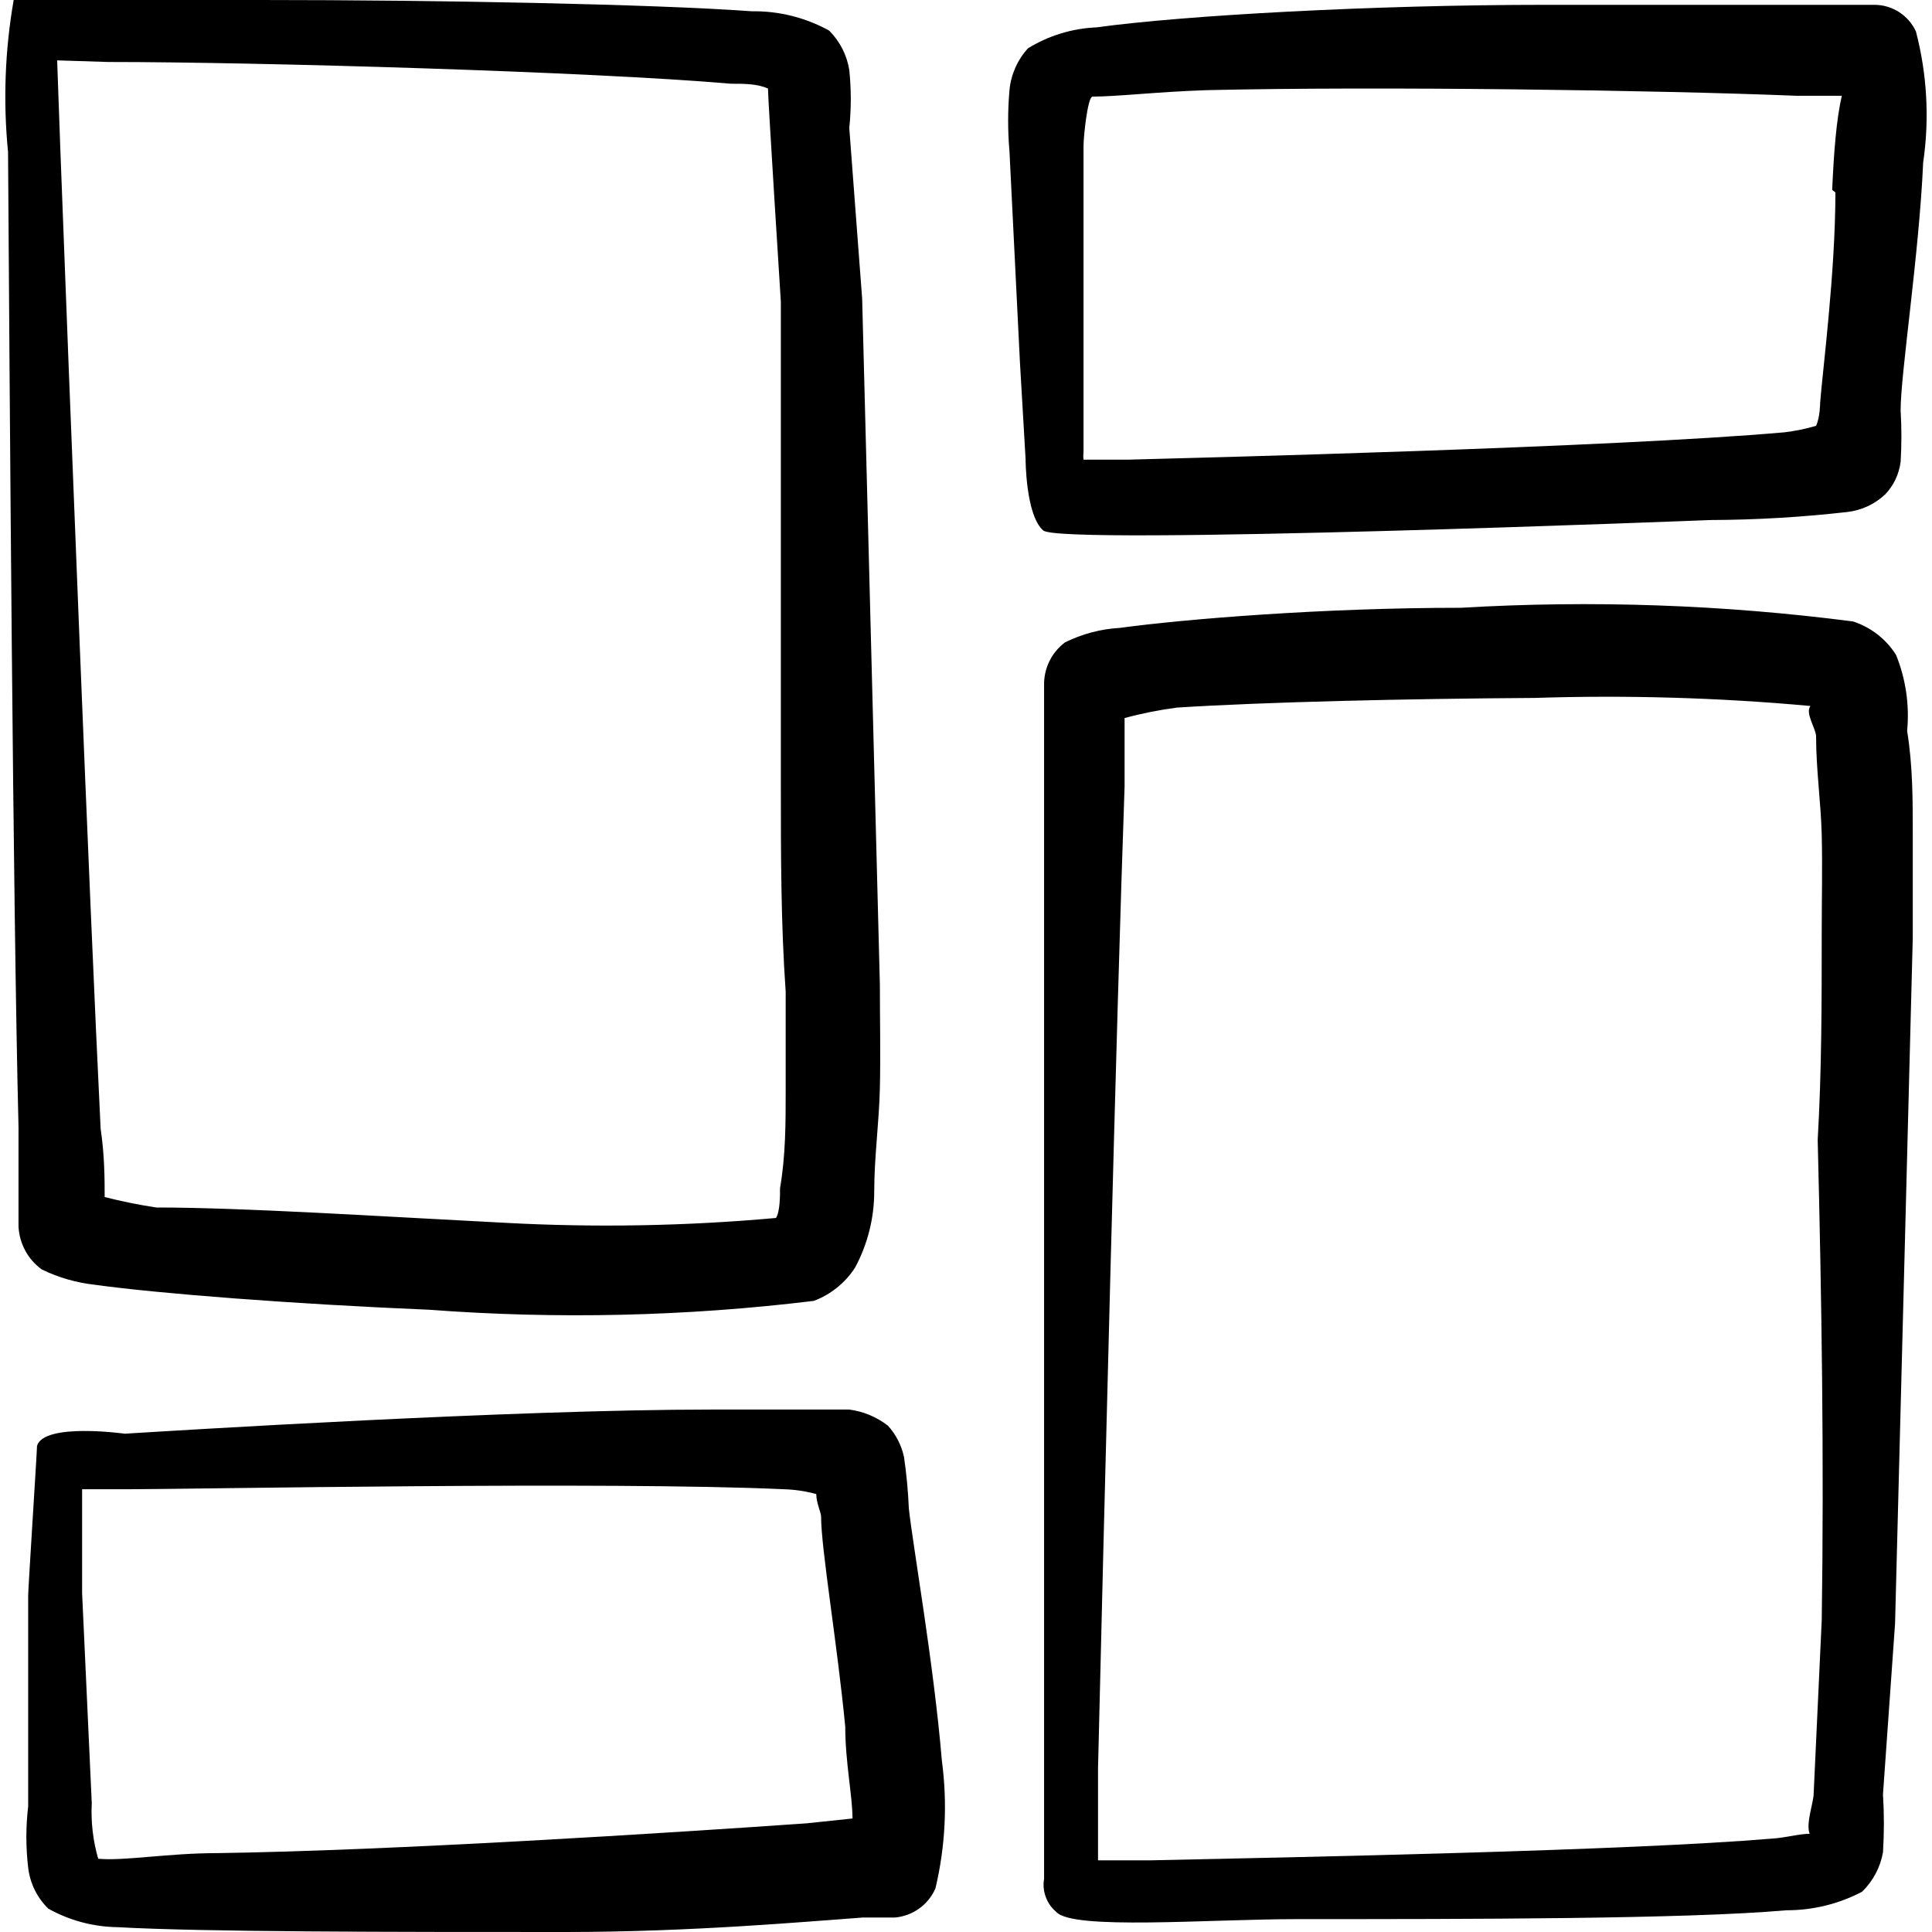
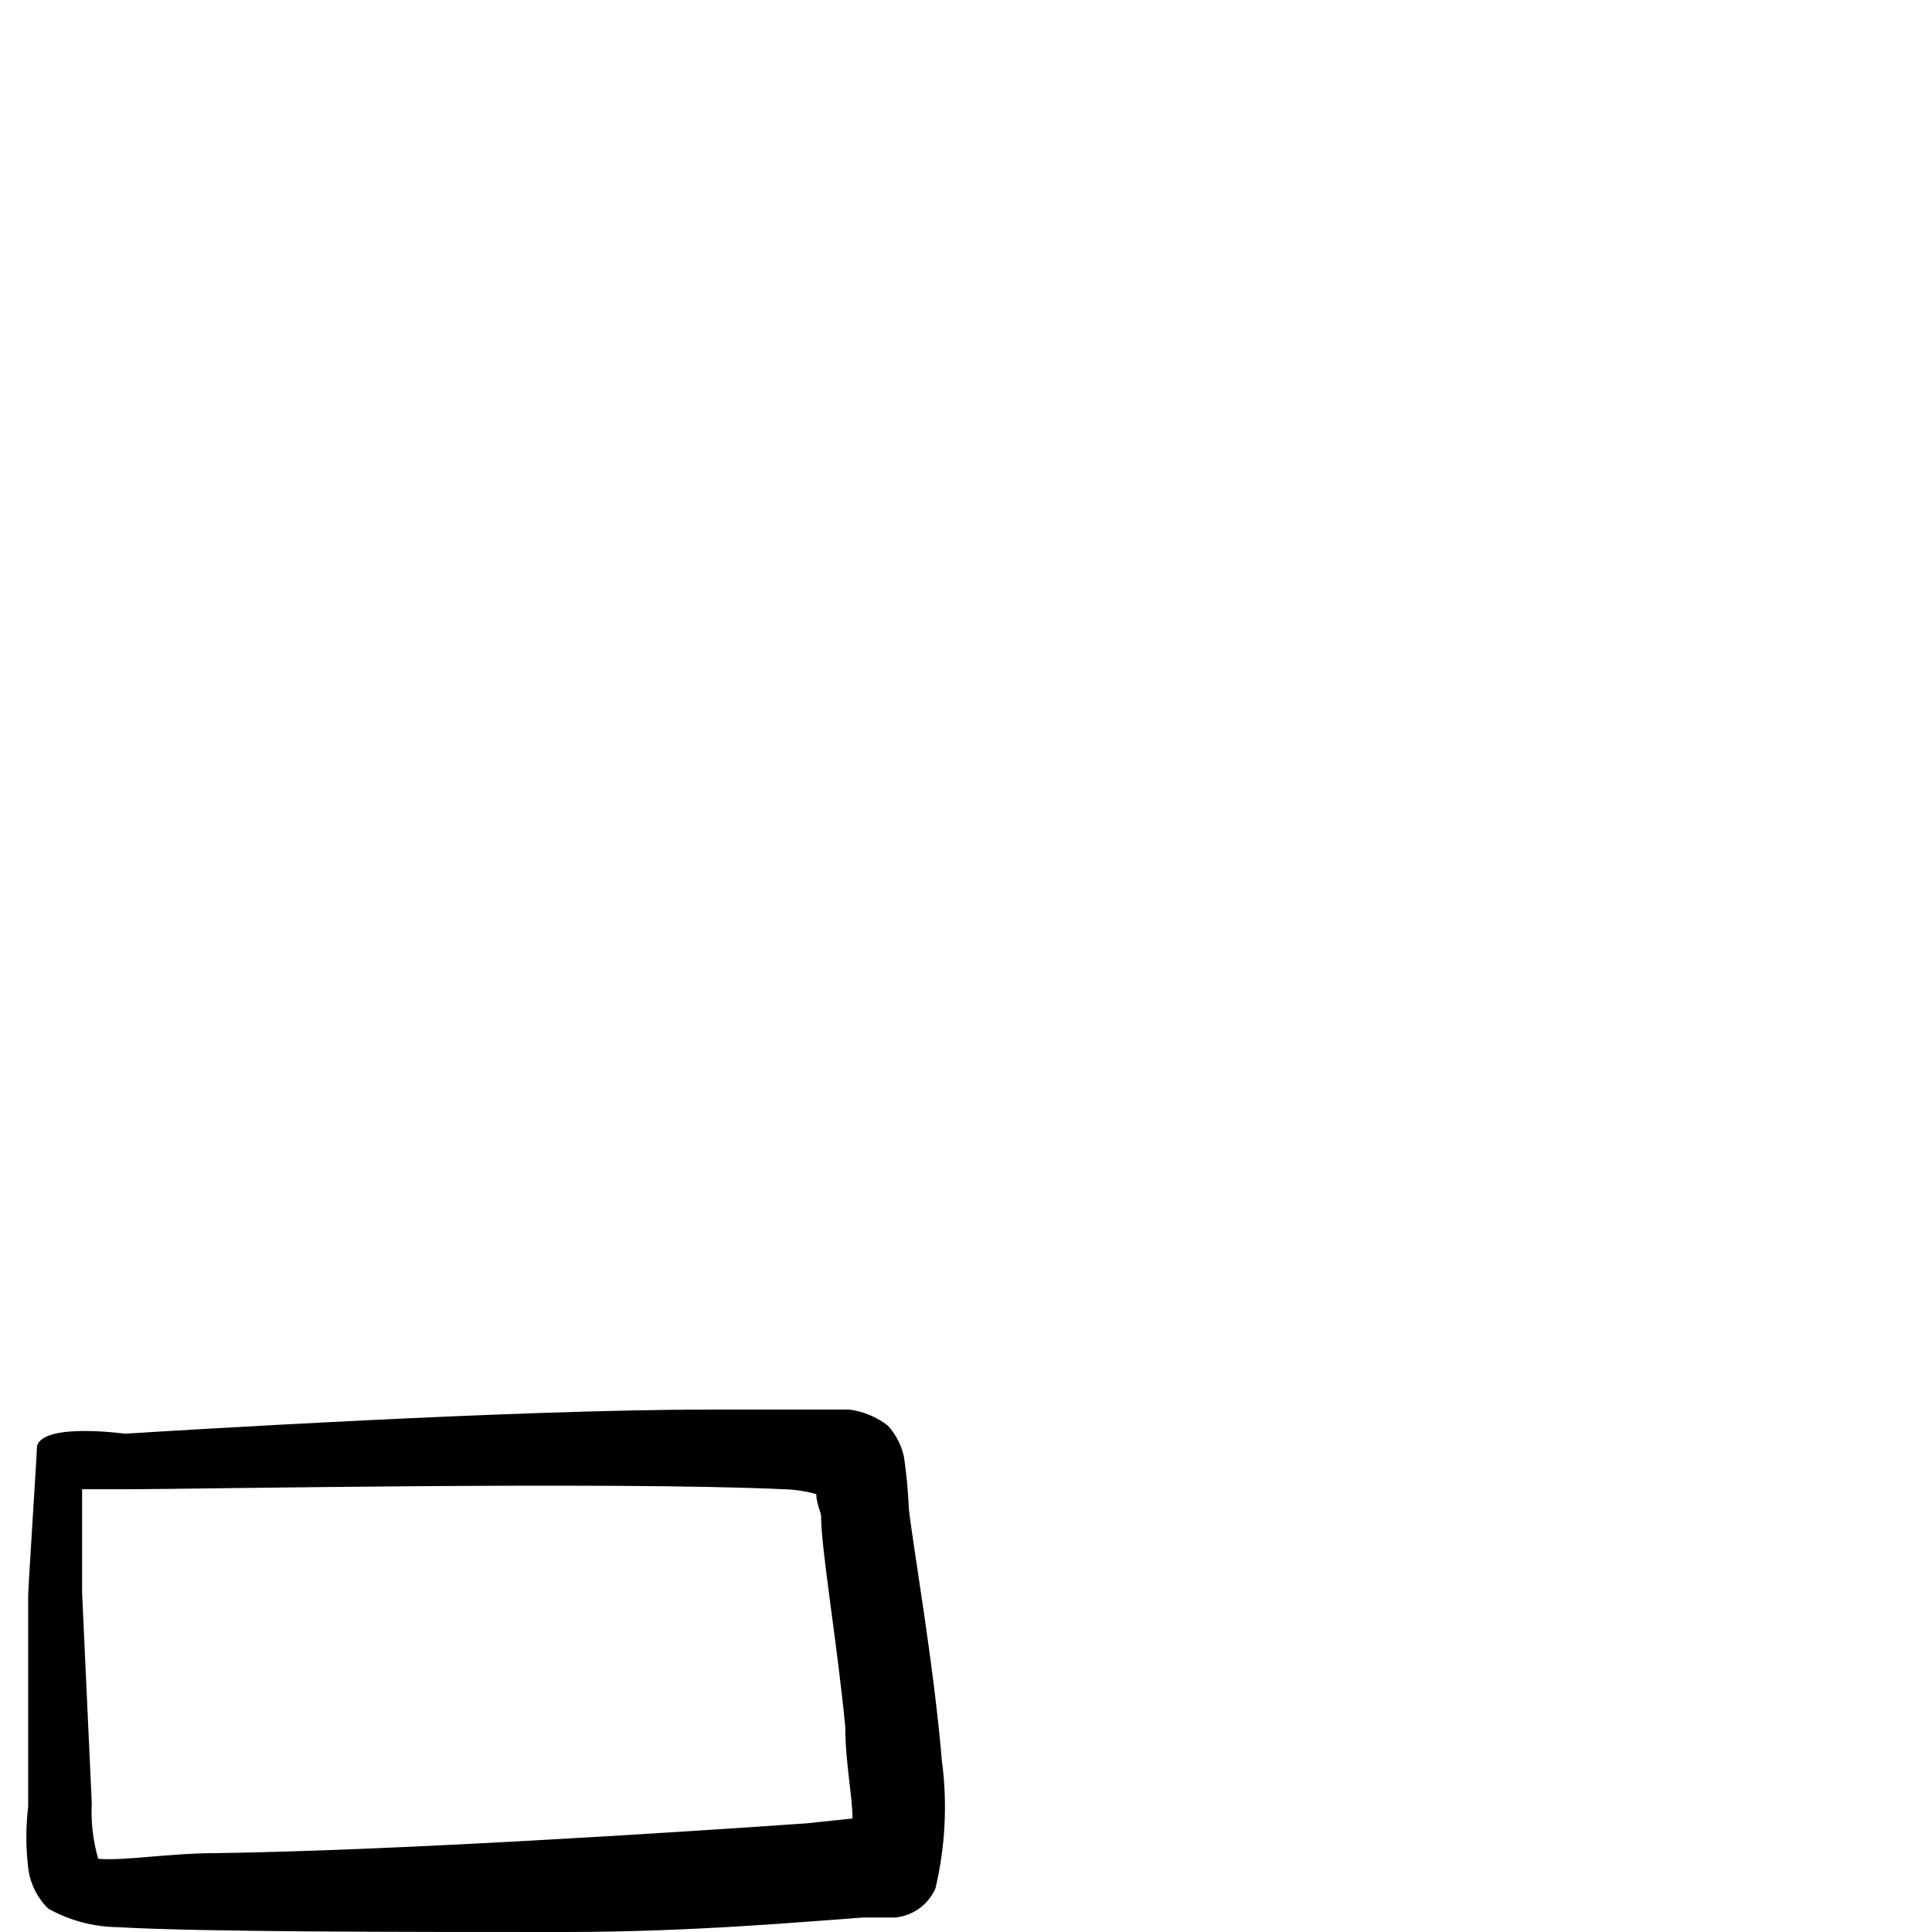
<svg xmlns="http://www.w3.org/2000/svg" fill="none" viewBox="0 0 24 24" id="Dashboard-Layout--Streamline-Freehand">
  <desc>
    Dashboard Layout Streamline Icon: https://streamlinehq.com
  </desc>
-   <path fill="#000000" fill-rule="evenodd" d="M0.52 15.77c0.207 0.101 0.431 0.165 0.66 0.19 0.79 0.11 2.47 0.24 4.15 0.31 1.593 0.12 3.194 0.083 4.78 -0.11 0.209 -0.079 0.388 -0.223 0.51 -0.41 0.158 -0.292 0.24 -0.618 0.24 -0.95 0 -0.43 0.06 -0.85 0.07 -1.28 0.01 -0.43 0 -0.86 0 -1.29l-0.22 -8.52 -0.16 -2.12c0.025 -0.239 0.025 -0.481 0 -0.72 -0.029 -0.186 -0.117 -0.357 -0.25 -0.49 -0.294 -0.162 -0.625 -0.245 -0.96 -0.24 -1.24 -0.09 -3.95 -0.14 -6.07 -0.14H0.17c-0.109 0.624 -0.132 1.26 -0.07 1.89 0.02 2.92 0.06 9.32 0.13 12.11v1.24c0.006 0.104 0.035 0.206 0.085 0.298 0.05 0.092 0.12 0.171 0.205 0.232Zm0.82 -15c1.87 0 6 0.12 7.74 0.27 0.16 0 0.33 0 0.46 0.06 0 0.13 0.16 2.65 0.16 2.65v6c0 0.86 0 1.72 0.06 2.57v1.22c0 0.41 0 0.81 -0.07 1.22 0 0.09 0 0.29 -0.05 0.37 -1.12 0.101 -2.247 0.121 -3.37 0.06 -1.56 -0.08 -3.25 -0.19 -4.33 -0.19 -0.215 -0.033 -0.429 -0.076 -0.64 -0.13 0 -0.22 0 -0.51 -0.05 -0.85 -0.14 -2.84 -0.39 -9.23 -0.5 -12.15l-0.04 -1.12 0.63 0.02Z" clip-rule="evenodd" stroke-width="1" />
-   <path fill="#000000" fill-rule="evenodd" d="M23.55 8.13c-0.124 -0.194 -0.311 -0.338 -0.53 -0.41 -1.614 -0.209 -3.245 -0.266 -4.87 -0.17 -1.72 0 -3.43 0.14 -4.24 0.25 -0.236 0.013 -0.468 0.075 -0.68 0.18 -0.084 0.063 -0.151 0.144 -0.196 0.238 -0.045 0.094 -0.067 0.197 -0.064 0.302V23.34c-0.013 0.075 -0.006 0.153 0.021 0.225 0.026 0.072 0.071 0.136 0.13 0.185 0.2 0.23 1.89 0.09 3 0.09 2.12 0 4.83 0 6.07 -0.11 0.327 0.001 0.65 -0.078 0.94 -0.23 0.136 -0.132 0.227 -0.303 0.26 -0.49 0.015 -0.24 0.015 -0.48 0 -0.72l0.15 -2.12 0.22 -8.52v-1.29c0 -0.43 0 -0.85 -0.07 -1.28 0.031 -0.323 -0.017 -0.649 -0.14 -0.95Zm-0.92 12 -0.1 2.15c0 0.11 -0.1 0.37 -0.05 0.5 -0.13 0 -0.3 0.05 -0.47 0.06 -1.78 0.15 -5.87 0.23 -7.73 0.27h-0.64v-1.14c0.07 -2.94 0.23 -9.39 0.33 -12.2v-0.85c0.213 -0.058 0.431 -0.101 0.65 -0.13 1.1 -0.07 2.84 -0.11 4.44 -0.12 1.144 -0.037 2.29 -0.004 3.43 0.1 -0.07 0.09 0.07 0.28 0.07 0.38 0 0.41 0.06 0.82 0.07 1.22 0.01 0.4 0 0.81 0 1.22 0 0.85 0 1.71 -0.05 2.57 0.05 2 0.08 3.99 0.05 5.98v-0.01Z" clip-rule="evenodd" stroke-width="1" />
  <path fill="#000000" fill-rule="evenodd" d="M11.29 18.74c-0.009 -0.214 -0.029 -0.428 -0.06 -0.64 -0.031 -0.145 -0.1 -0.28 -0.2 -0.39 -0.14 -0.108 -0.305 -0.177 -0.48 -0.2H8.84c-2.47 0 -6.64 0.26 -7.29 0.3 0 0 -1 -0.14 -1.09 0.15 0 0.07 -0.11 1.77 -0.11 1.86v2.62c-0.03 0.252 -0.03 0.508 0 0.76 0.022 0.194 0.111 0.374 0.25 0.51 0.263 0.147 0.559 0.226 0.86 0.23 1.07 0.06 3.43 0.06 5.56 0.06 1.58 0 3 -0.13 3.7 -0.18h0.4c0.108 -0.01 0.211 -0.049 0.299 -0.112 0.088 -0.063 0.157 -0.149 0.201 -0.248 0.124 -0.521 0.151 -1.06 0.08 -1.59 -0.1 -1.2 -0.36 -2.67 -0.41 -3.13Zm-1.27 3.91c-1.71 0.12 -5.18 0.34 -7.32 0.37 -0.61 0 -1.16 0.1 -1.48 0.07 -0.065 -0.224 -0.092 -0.457 -0.08 -0.69l-0.12 -2.61V18.5h0.57c0.74 0 6 -0.1 8.15 0 0.135 0.004 0.27 0.024 0.4 0.06 0 0.11 0.06 0.23 0.06 0.28 0 0.4 0.2 1.57 0.3 2.61 0 0.44 0.09 0.86 0.09 1.14l-0.57 0.06Z" clip-rule="evenodd" stroke-width="1" />
-   <path fill="#000000" fill-rule="evenodd" d="M23.8 0.39c-0.045 -0.097 -0.117 -0.18 -0.207 -0.239 -0.09 -0.058 -0.195 -0.09 -0.303 -0.091h-4.1c-2.12 0 -4.48 0.13 -5.57 0.28 -0.301 0.013 -0.593 0.102 -0.85 0.26 -0.131 0.144 -0.212 0.326 -0.23 0.52 -0.022 0.253 -0.022 0.507 0 0.76l0.13 2.62 0.07 1.2s0 0.7 0.22 0.89c0.22 0.19 8.29 -0.13 8.29 -0.13 0.568 -0.002 1.136 -0.036 1.7 -0.1 0.176 -0.021 0.341 -0.098 0.47 -0.22 0.104 -0.11 0.17 -0.25 0.19 -0.4 0.013 -0.213 0.013 -0.427 0 -0.64 0 -0.46 0.23 -1.94 0.28 -3.08 0.08 -0.544 0.049 -1.098 -0.09 -1.63Zm-1 2c0 1 -0.16 2.22 -0.19 2.62 0 0 0 0.17 -0.05 0.28 -0.128 0.037 -0.258 0.064 -0.39 0.08 -2.14 0.19 -7.41 0.32 -8.15 0.34h-0.56c-0.004 -0.03 -0.004 -0.06 0 -0.09V1.81c0 -0.11 0.05 -0.6 0.11 -0.61 0.31 0 0.81 -0.06 1.42 -0.08 2.15 -0.05 5.62 0 7.33 0.07h0.56c-0.07 0.3 -0.1 0.72 -0.12 1.17l0.04 0.03Z" clip-rule="evenodd" stroke-width="1" />
</svg>